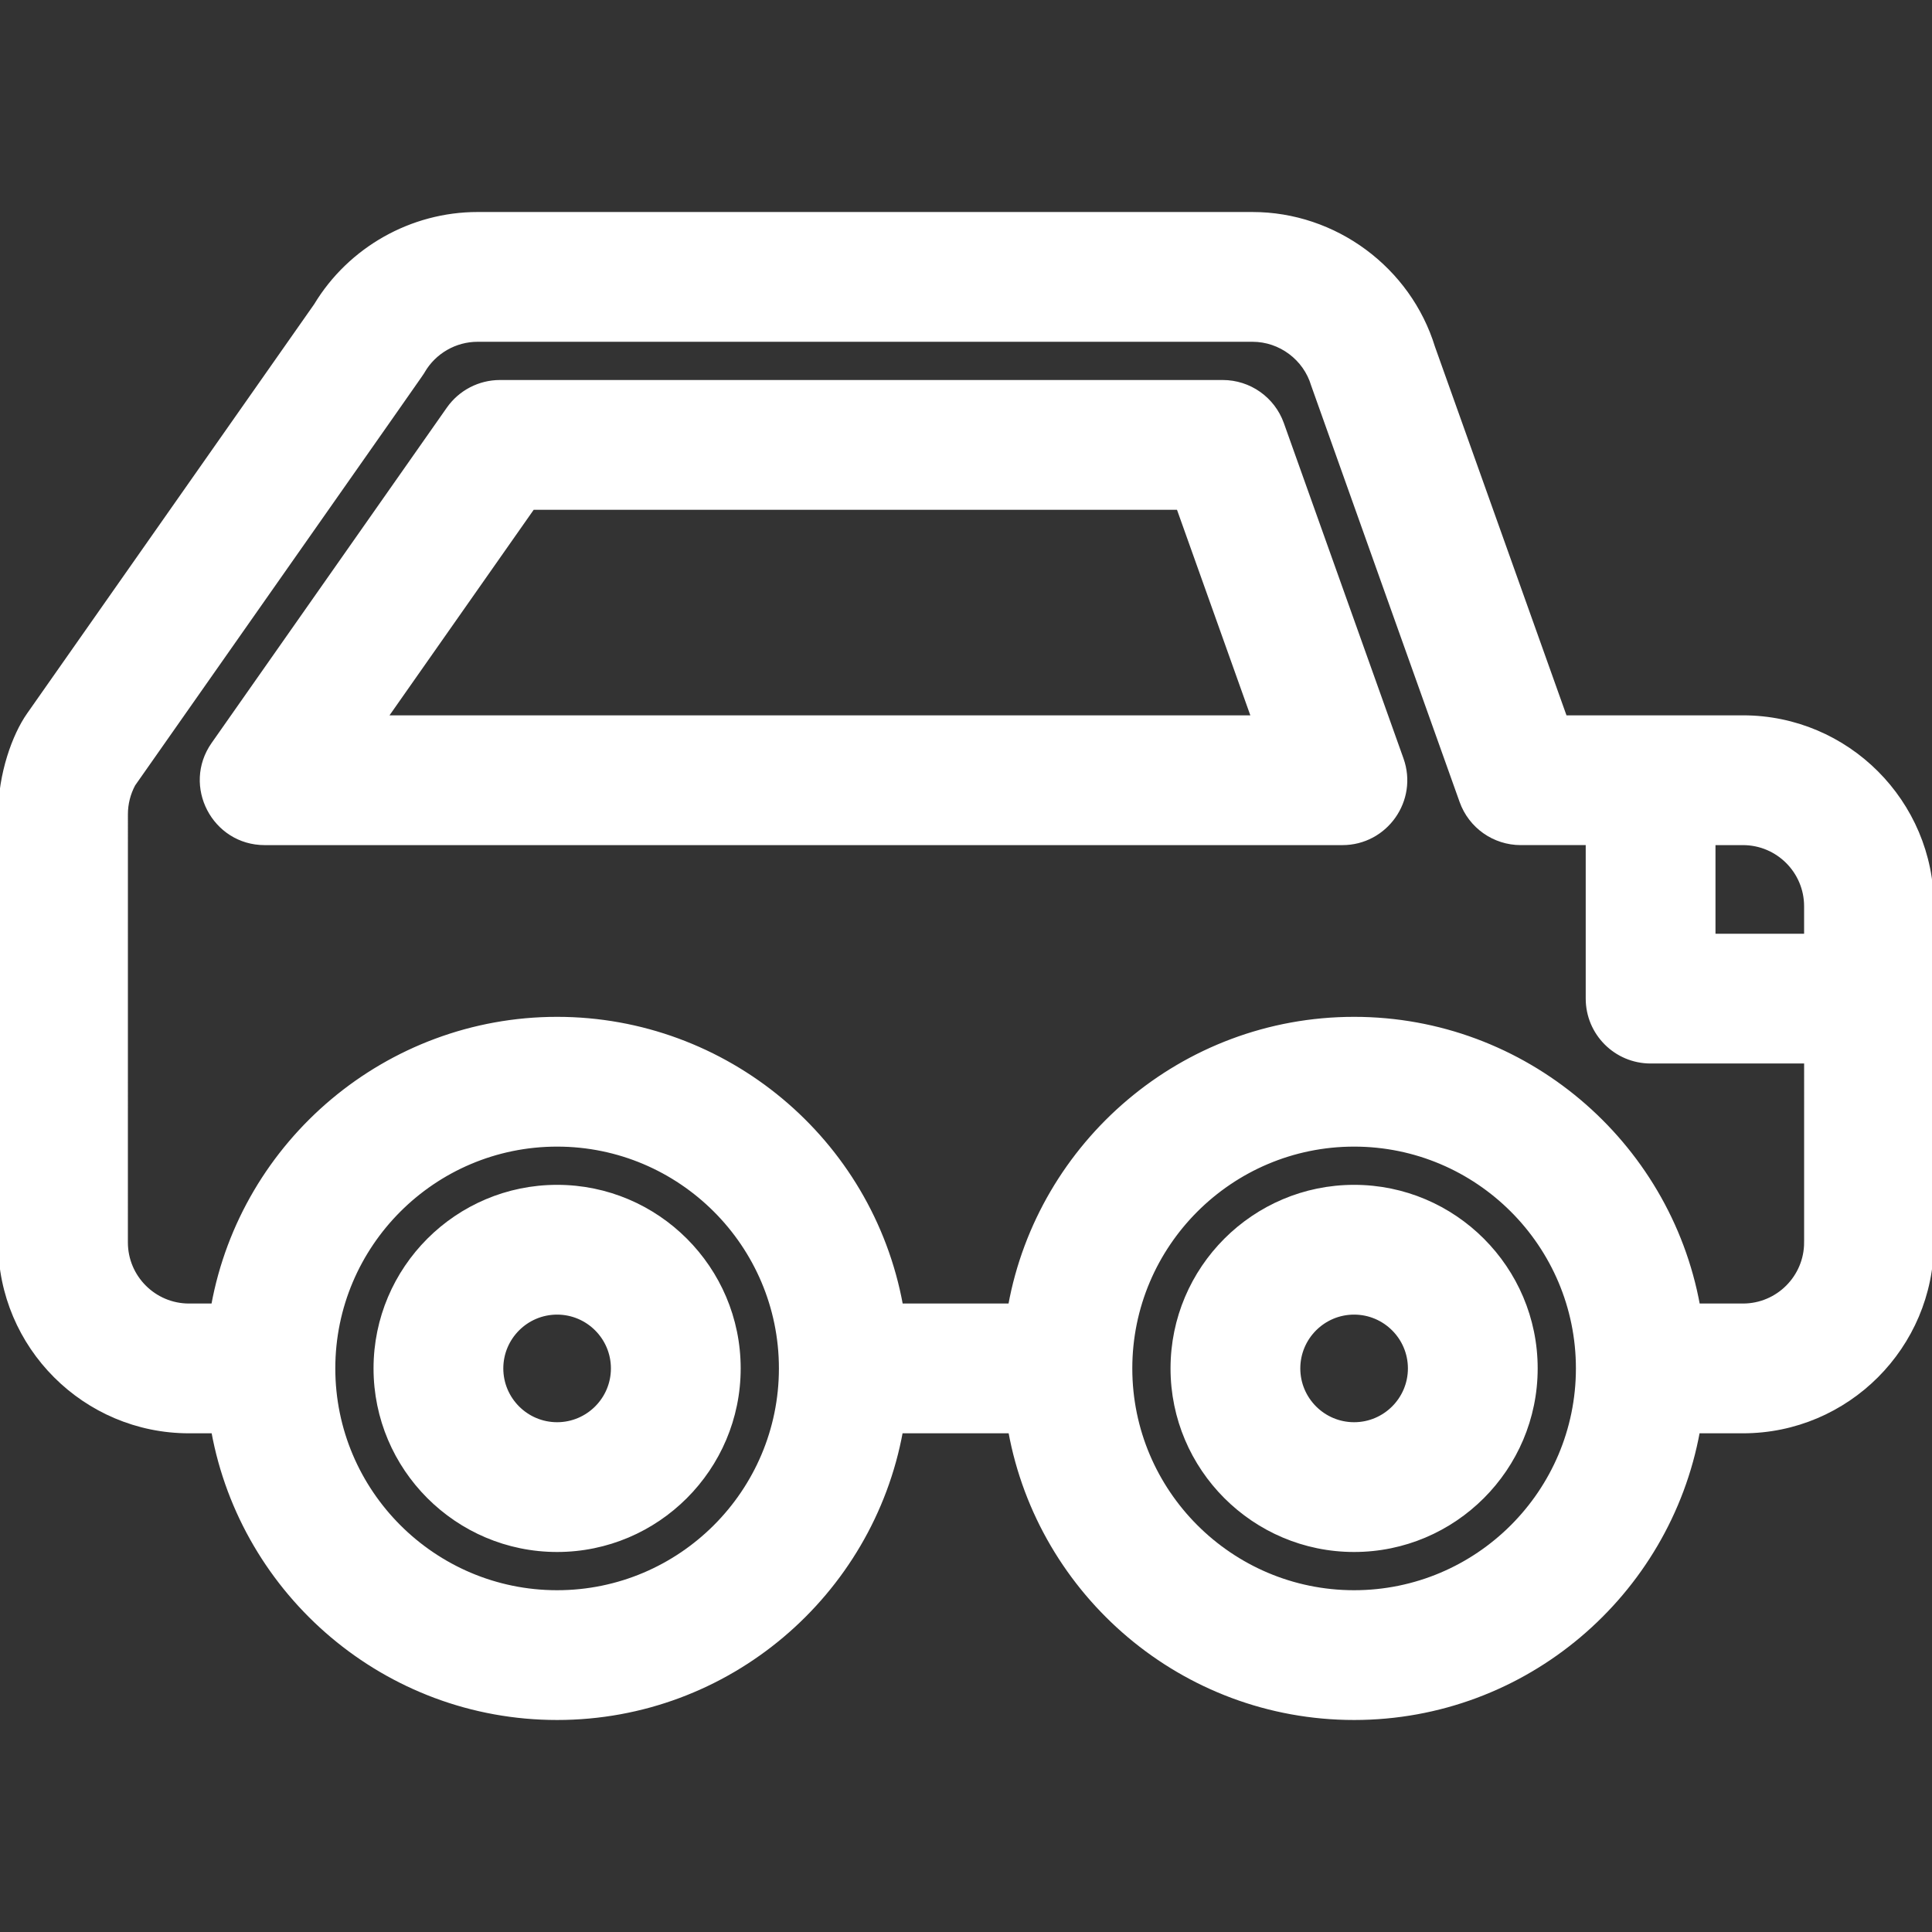
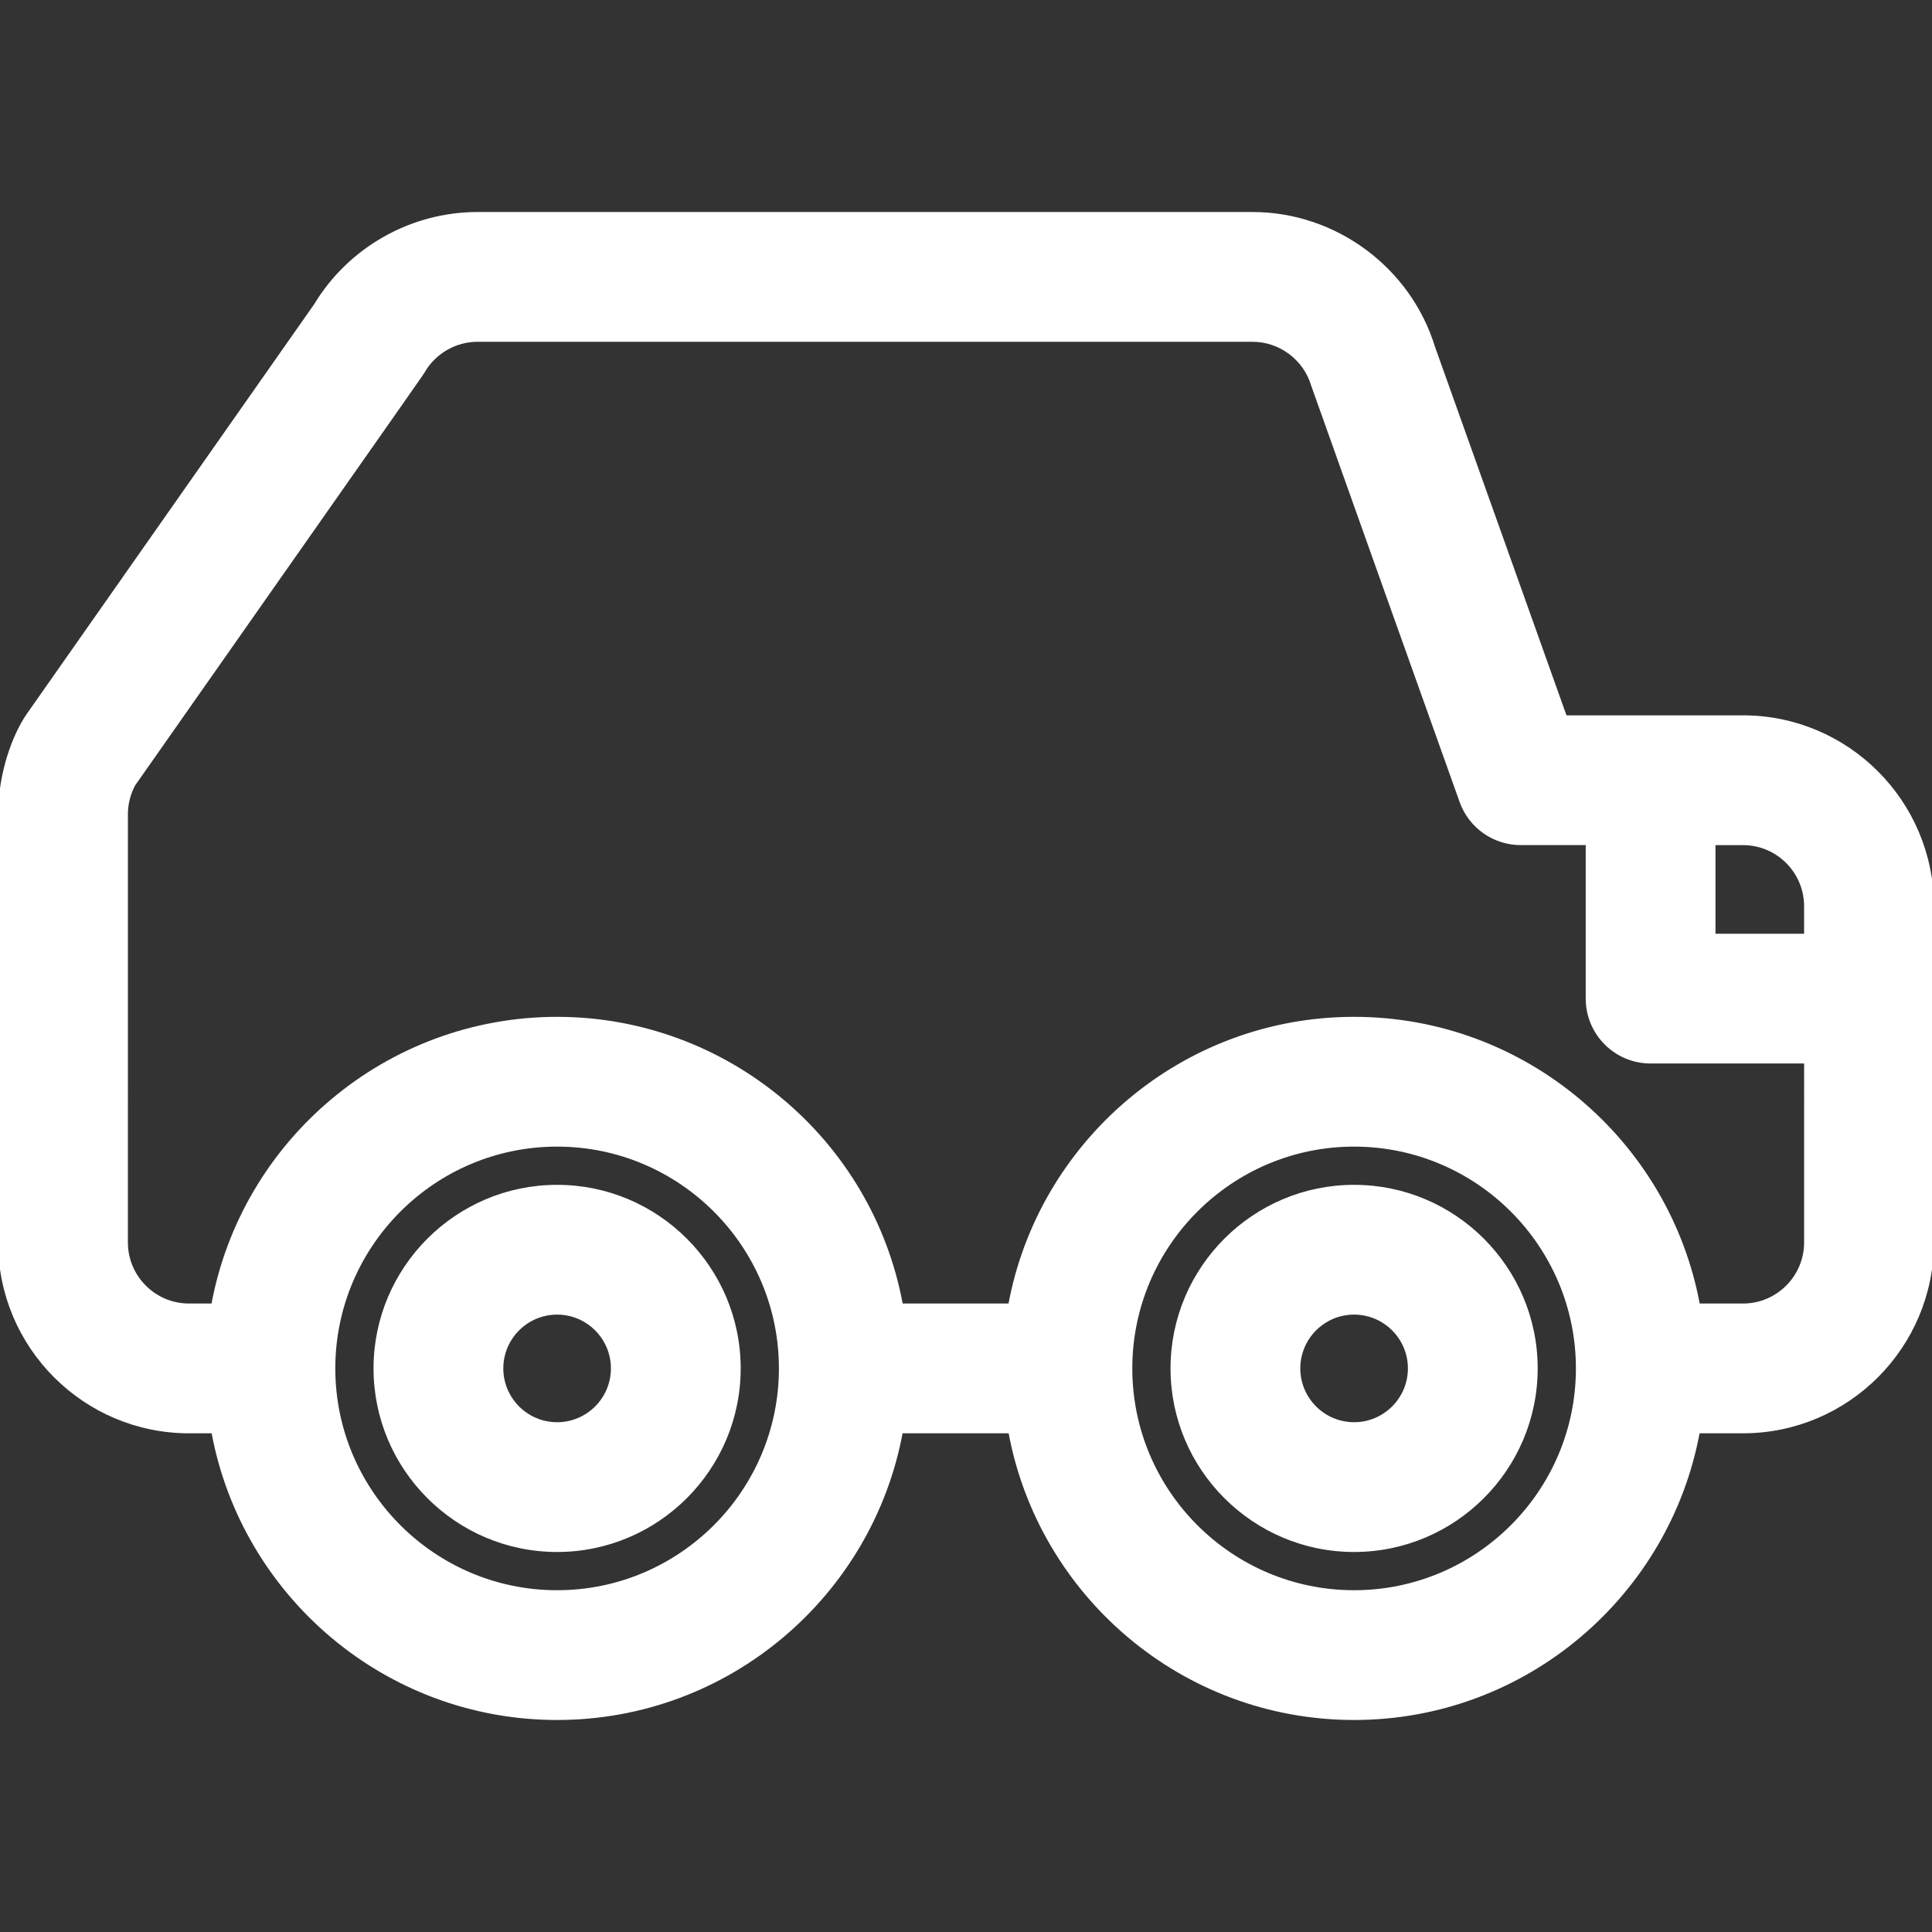
<svg xmlns="http://www.w3.org/2000/svg" fill="#ffffff" height="800px" width="800px" version="1.1" id="Layer_1" viewBox="0 0 512 512" xml:space="preserve" stroke="#ffffff">
  <rect x="0" y="0" width="512" height="512" fill="#333333" stroke="none" />
  <g id="SVGRepo_bgCarrier" stroke-width="0" />
  <g id="SVGRepo_tracerCarrier" stroke-linecap="round" stroke-linejoin="round" />
  <g id="SVGRepo_iconCarrier">
    <g>
      <g>
        <g>
          <path d="M461.913,190.071h-47.131l-34.969-98.016c-6.413-20.851-26.027-35.37-47.875-35.37H126.561 c-17.498,0-33.858,9.256-42.884,24.209L7.572,189.389c-3.843,5.472-7.566,15.74-7.566,26.393L0,329.252v0.001 c0,27.618,22.469,50.087,50.087,50.087h6.417c7.888,43.154,45.738,75.975,91.136,75.975s83.248-32.821,91.136-75.975h28.941 c7.888,43.154,45.738,75.975,91.136,75.975c45.398,0,83.248-32.821,91.136-75.975h11.924c27.618,0,50.087-22.469,50.087-50.087 v-89.095C512,212.54,489.531,190.071,461.913,190.071z M454.122,223.465h7.787c9.206,0,16.696,7.49,16.696,16.696v7.787h-24.483 V223.465z M147.64,421.924c-32.687,0-59.28-26.593-59.28-59.28c0-32.687,26.593-59.28,59.28-59.28 c32.687,0,59.28,26.593,59.28,59.28C206.919,395.331,180.326,421.924,147.64,421.924z M358.852,421.924 c-32.687,0-59.28-26.593-59.28-59.28c0-32.687,26.593-59.28,59.28-59.28c32.687,0,59.28,26.593,59.28,59.28 C418.133,395.331,391.539,421.924,358.852,421.924z M478.609,329.252c0,9.206-7.49,16.697-16.696,16.697h-11.896 c-7.908-43.28-45.978-75.975-91.165-75.975c-45.55,0-83.317,33.025-91.165,75.975h-28.883 c-8.019-43.894-46.492-75.975-91.165-75.975c-45.034,0-83.228,32.539-91.165,75.975h-6.387c-9.206,0-16.696-7.49-16.696-16.696 l0.006-113.47c0-2.754,0.685-5.471,1.984-7.894c80.596-114.896,76.202-108.575,76.752-109.52 c2.98-5.114,8.508-8.292,14.427-8.292h205.378c7.338,0,13.921,4.914,16.007,11.95c0.204,0.686,39.101,109.676,39.342,110.349 c2.372,6.648,8.667,11.086,15.725,11.086h17.719v41.18c0,9.22,7.475,16.696,16.696,16.696h41.183V329.252z" />
-           <path d="M339.764,112.293c-2.372-6.648-8.667-11.086-15.725-11.086H132.493c-5.443,0-10.543,2.652-13.668,7.108l-62.337,88.867 c-7.753,11.053,0.183,26.283,13.668,26.283h285.587c11.539,0,19.597-11.45,15.725-22.305L339.764,112.293z M102.262,190.073 l38.913-55.475h171.094l19.791,55.475H102.262z" />
          <path d="M147.64,314.494c-26.549,0-48.149,21.6-48.149,48.149s21.6,48.149,48.149,48.149s48.149-21.6,48.149-48.149 S174.189,314.494,147.64,314.494z M147.64,377.402c-8.137,0-14.758-6.62-14.758-14.758c0-8.138,6.62-14.758,14.758-14.758 c8.138,0,14.758,6.62,14.758,14.758C162.398,370.781,155.777,377.402,147.64,377.402z" />
          <path d="M358.852,314.494c-26.549,0-48.149,21.6-48.149,48.149s21.6,48.149,48.149,48.149c26.549,0,48.149-21.6,48.149-48.149 C407.002,336.093,385.401,314.494,358.852,314.494z M358.852,377.402c-8.138,0-14.758-6.62-14.758-14.758 c0-8.138,6.62-14.758,14.758-14.758c8.137,0,14.758,6.62,14.758,14.758C373.611,370.781,366.989,377.402,358.852,377.402z" />
        </g>
      </g>
    </g>
  </g>
</svg>